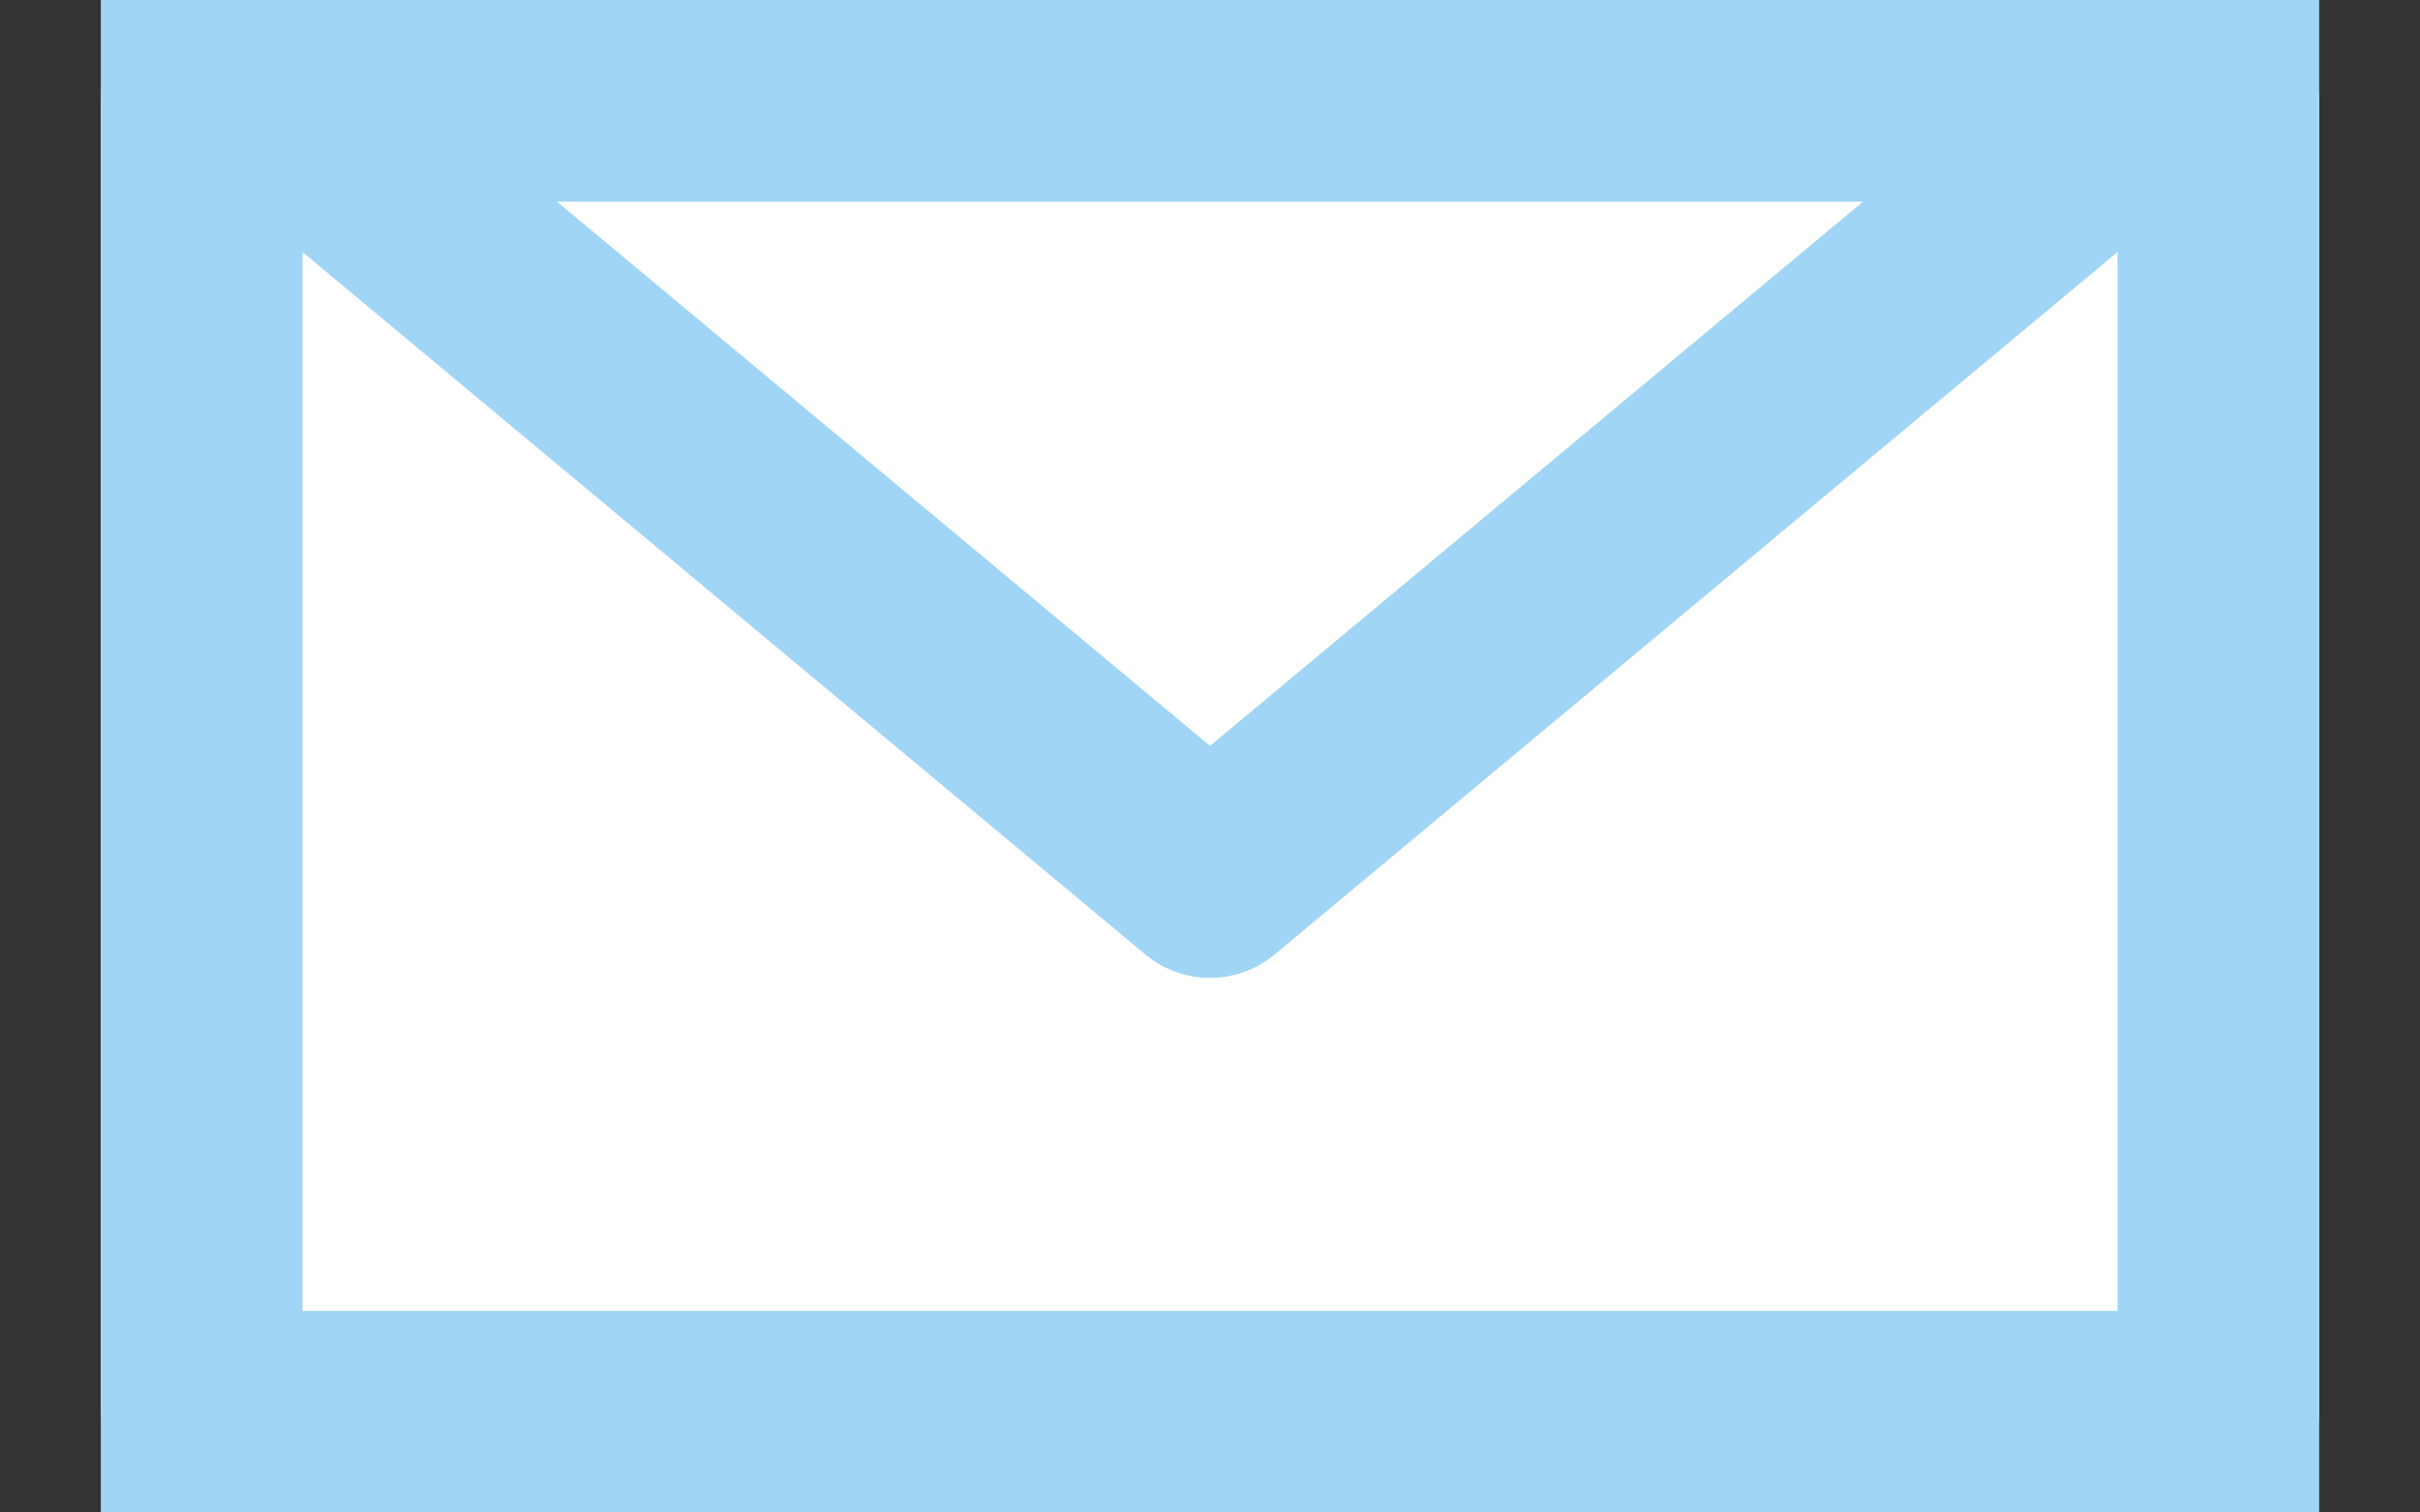
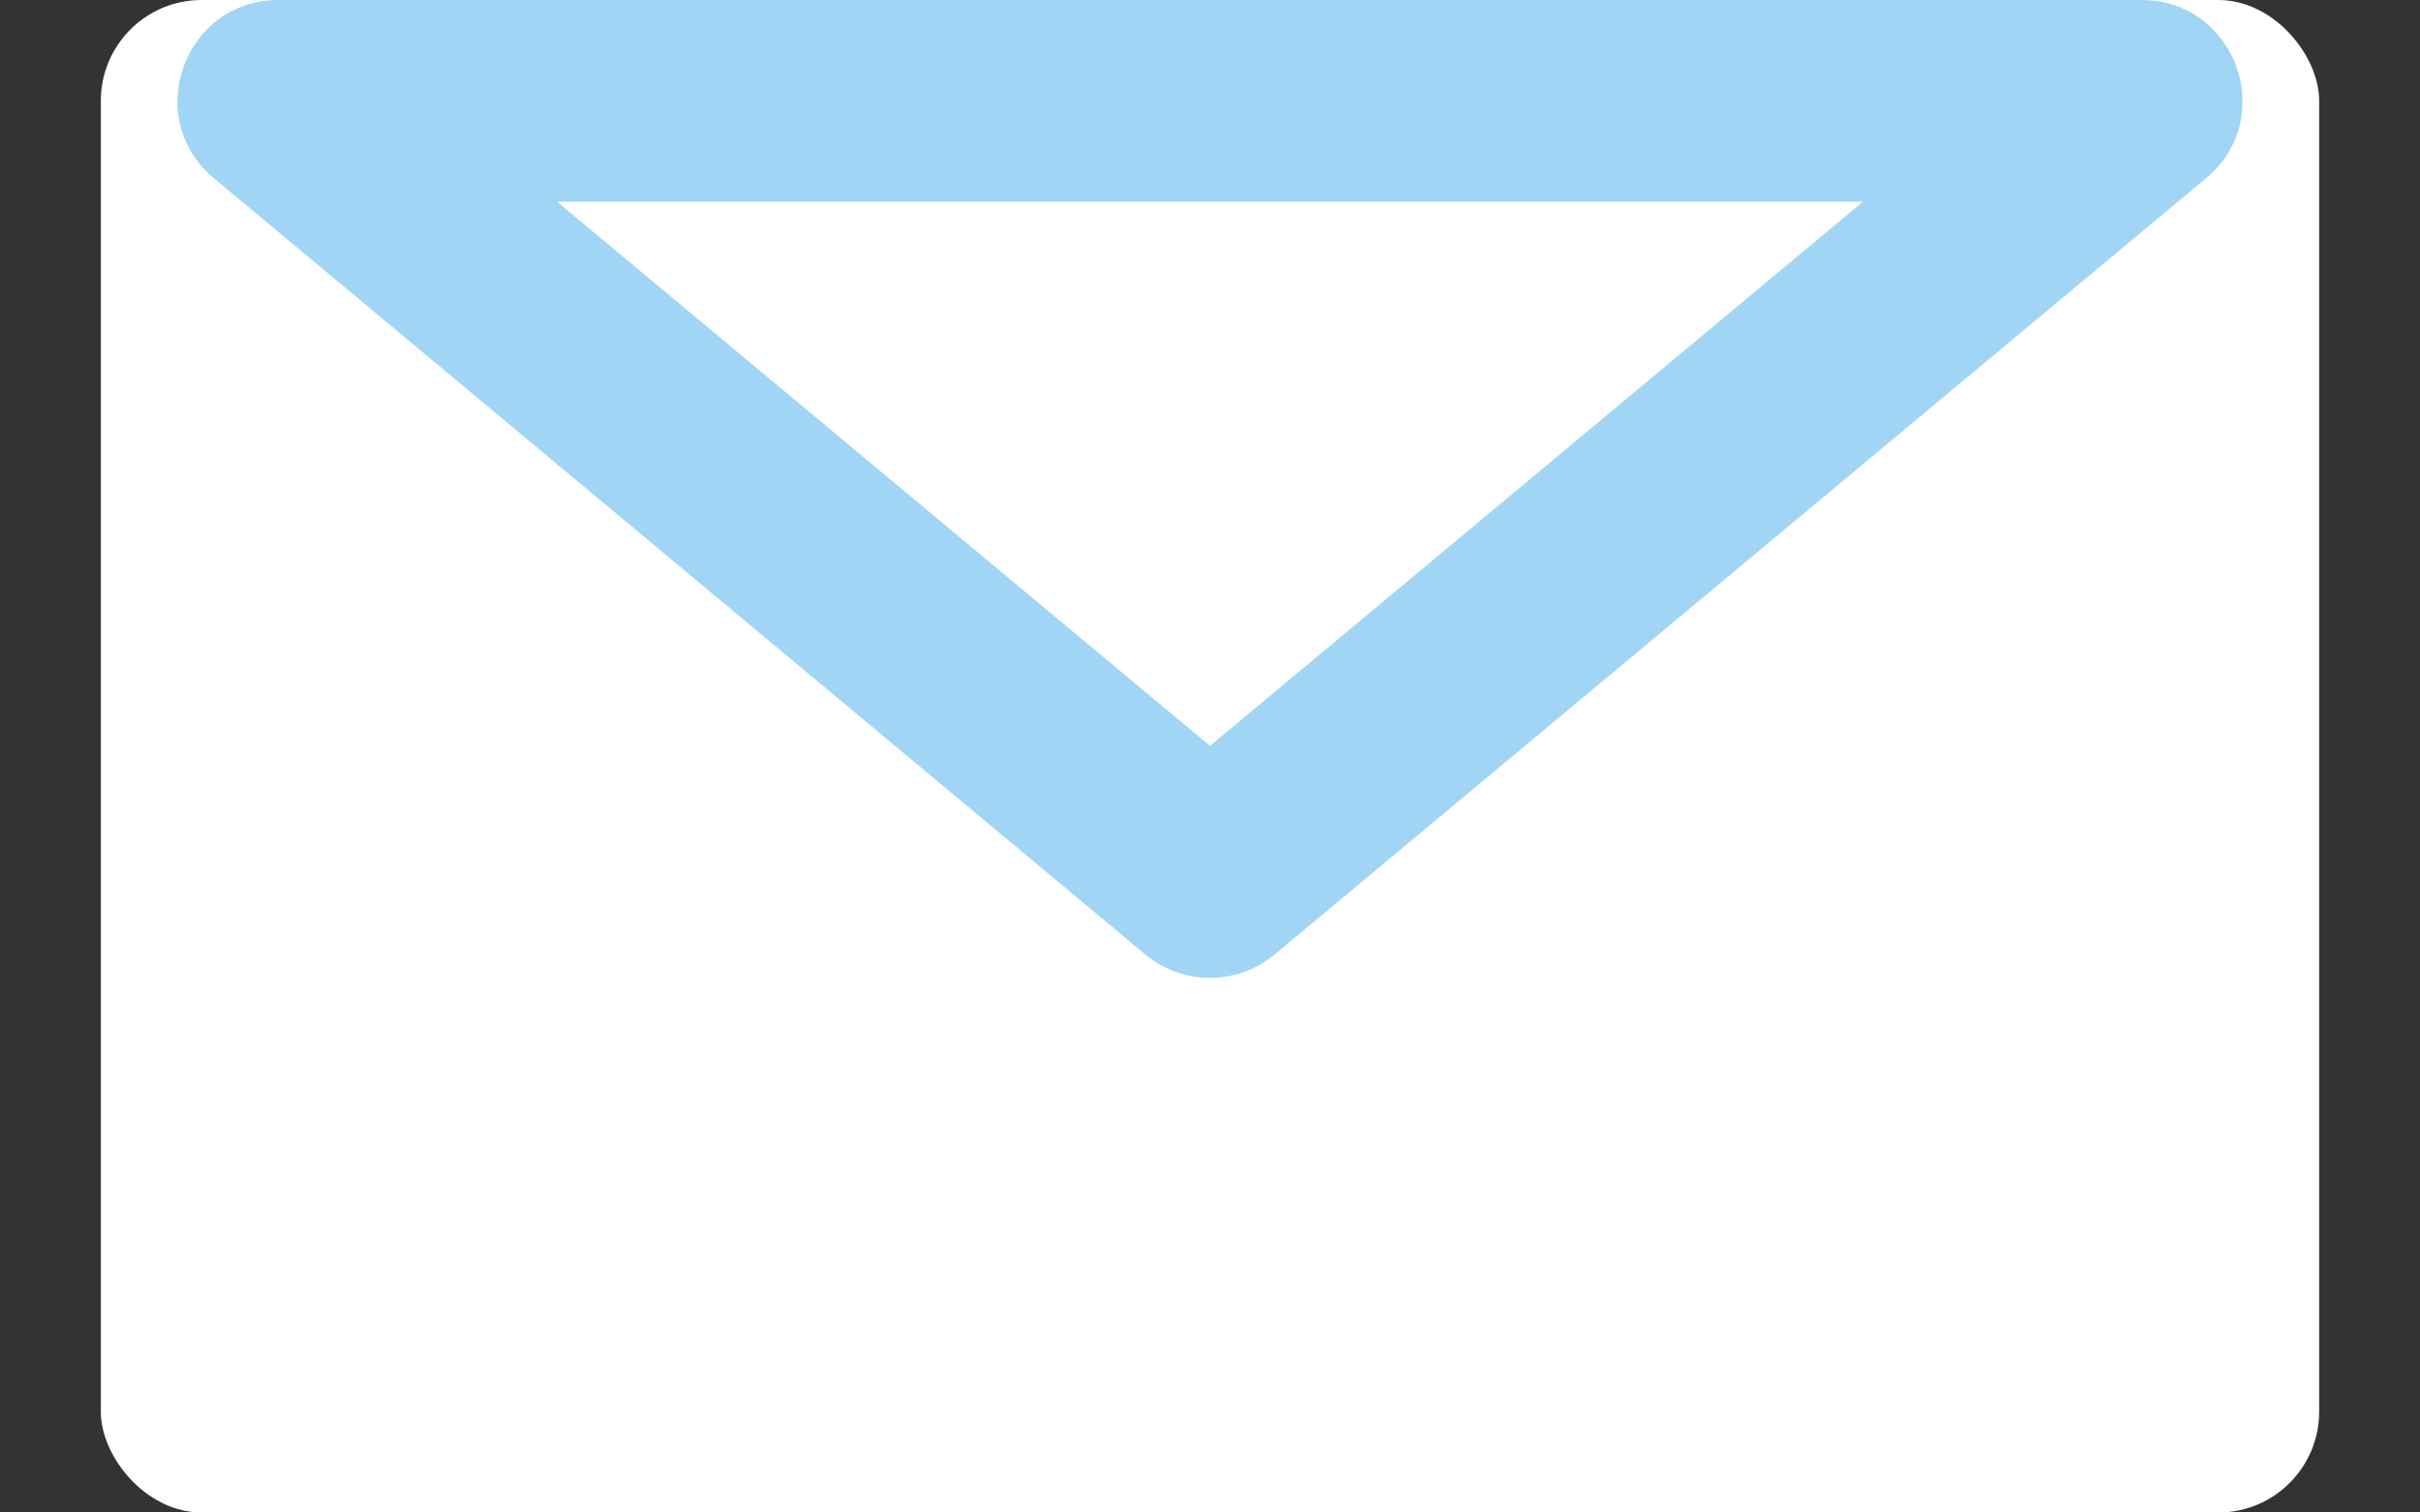
<svg xmlns="http://www.w3.org/2000/svg" width="24" height="15" viewBox="0 0 24 15">
  <rect x="0" y="0" width="24" height="15" fill="#333333" stroke="none" />
  <g id="グループ_7" data-name="グループ 7" transform="translate(-59 -946)">
    <g id="長方形_4" data-name="長方形 4" transform="translate(60 946)" fill="#fff" stroke="#a0d5f5" stroke-width="2">
      <rect width="22" height="15" rx="1" stroke="none" />
-       <rect x="1" y="1" width="20" height="13" fill="none" />
    </g>
    <g id="多角形_1" data-name="多角形 1" transform="translate(83 956) rotate(180)" fill="#fff">
      <path d="M 21.238 9 L 2.762 9 C 2.762 9 2.762 9 2.762 9 C 2.762 9 2.762 9 2.762 9 C 2.762 9 2.762 9 2.762 9 L 12 1.302 L 21.238 9 C 21.238 9 21.238 9 21.238 9 C 21.238 9 21.238 9 21.238 9 Z" stroke="none" />
      <path d="M 12 2.603 L 5.524 8 L 18.476 8 L 12 2.603 M 12 0.302 C 12.227 0.302 12.455 0.379 12.64 0.533 L 21.878 8.232 C 22.597 8.831 22.173 10 21.238 10 L 2.762 10 C 1.827 10 1.403 8.831 2.122 8.232 L 11.36 0.533 C 11.545 0.379 11.773 0.302 12 0.302 Z" stroke="none" fill="#a0d5f5" />
    </g>
  </g>
</svg>